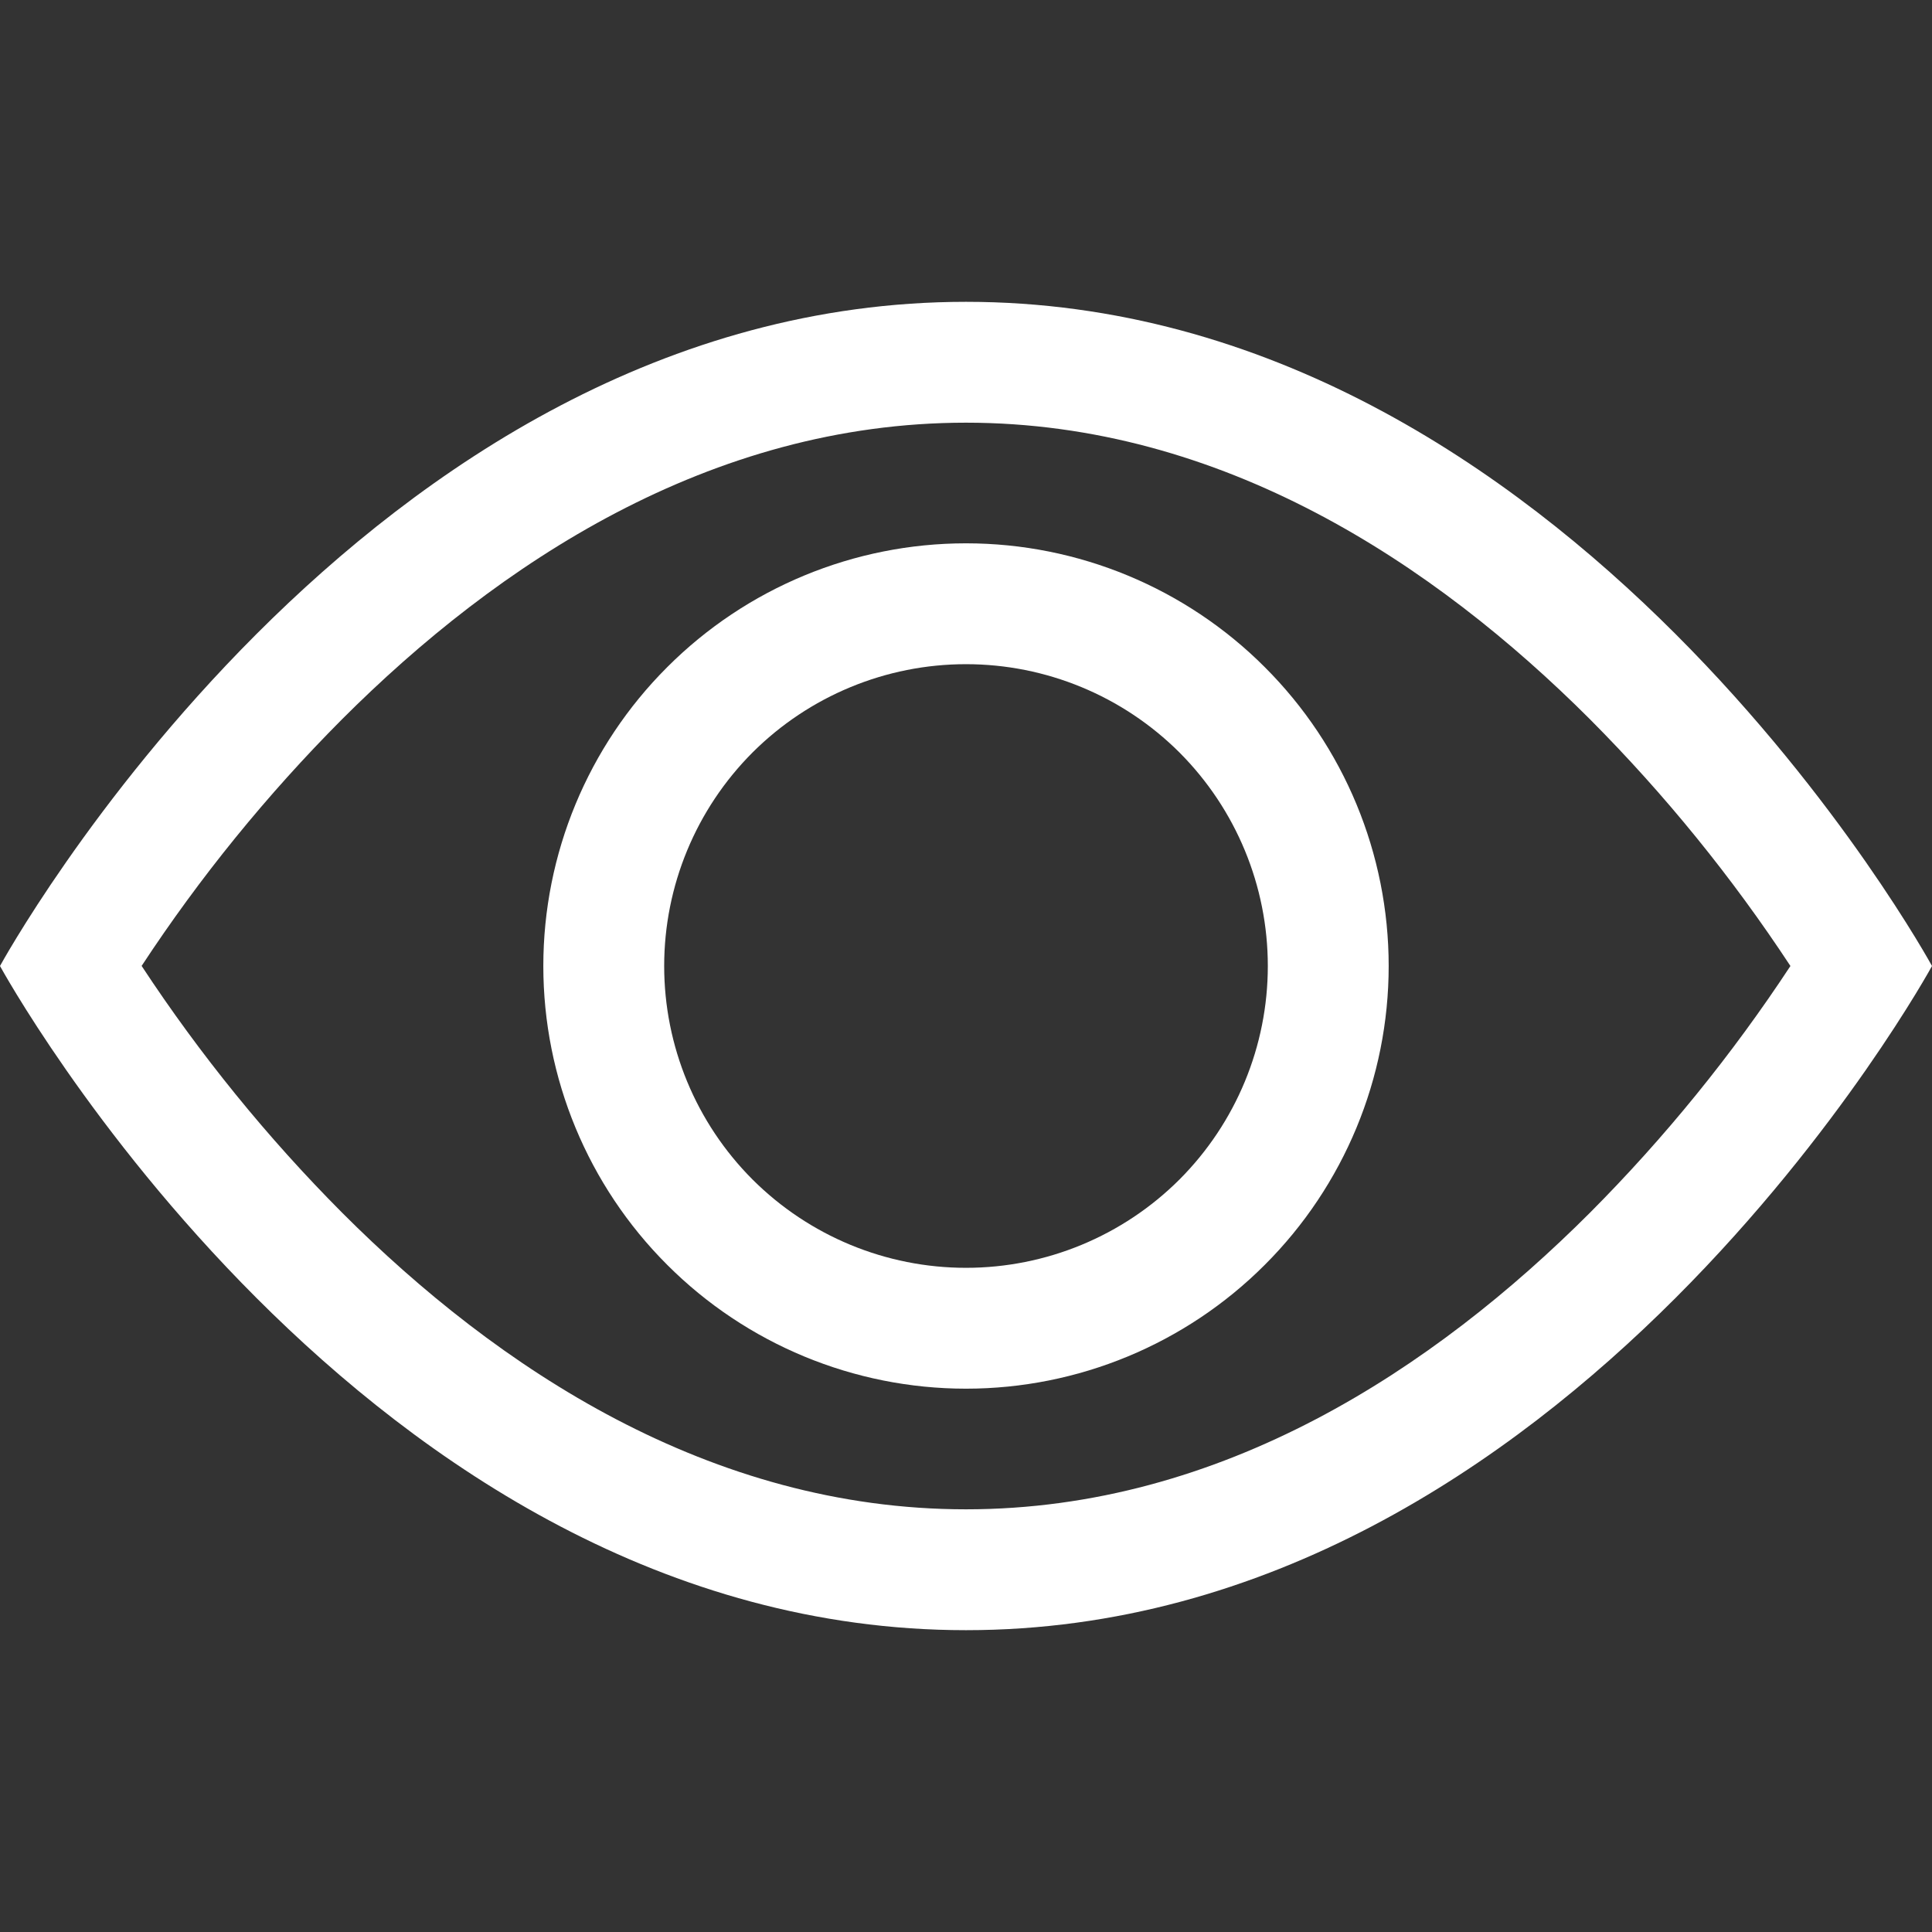
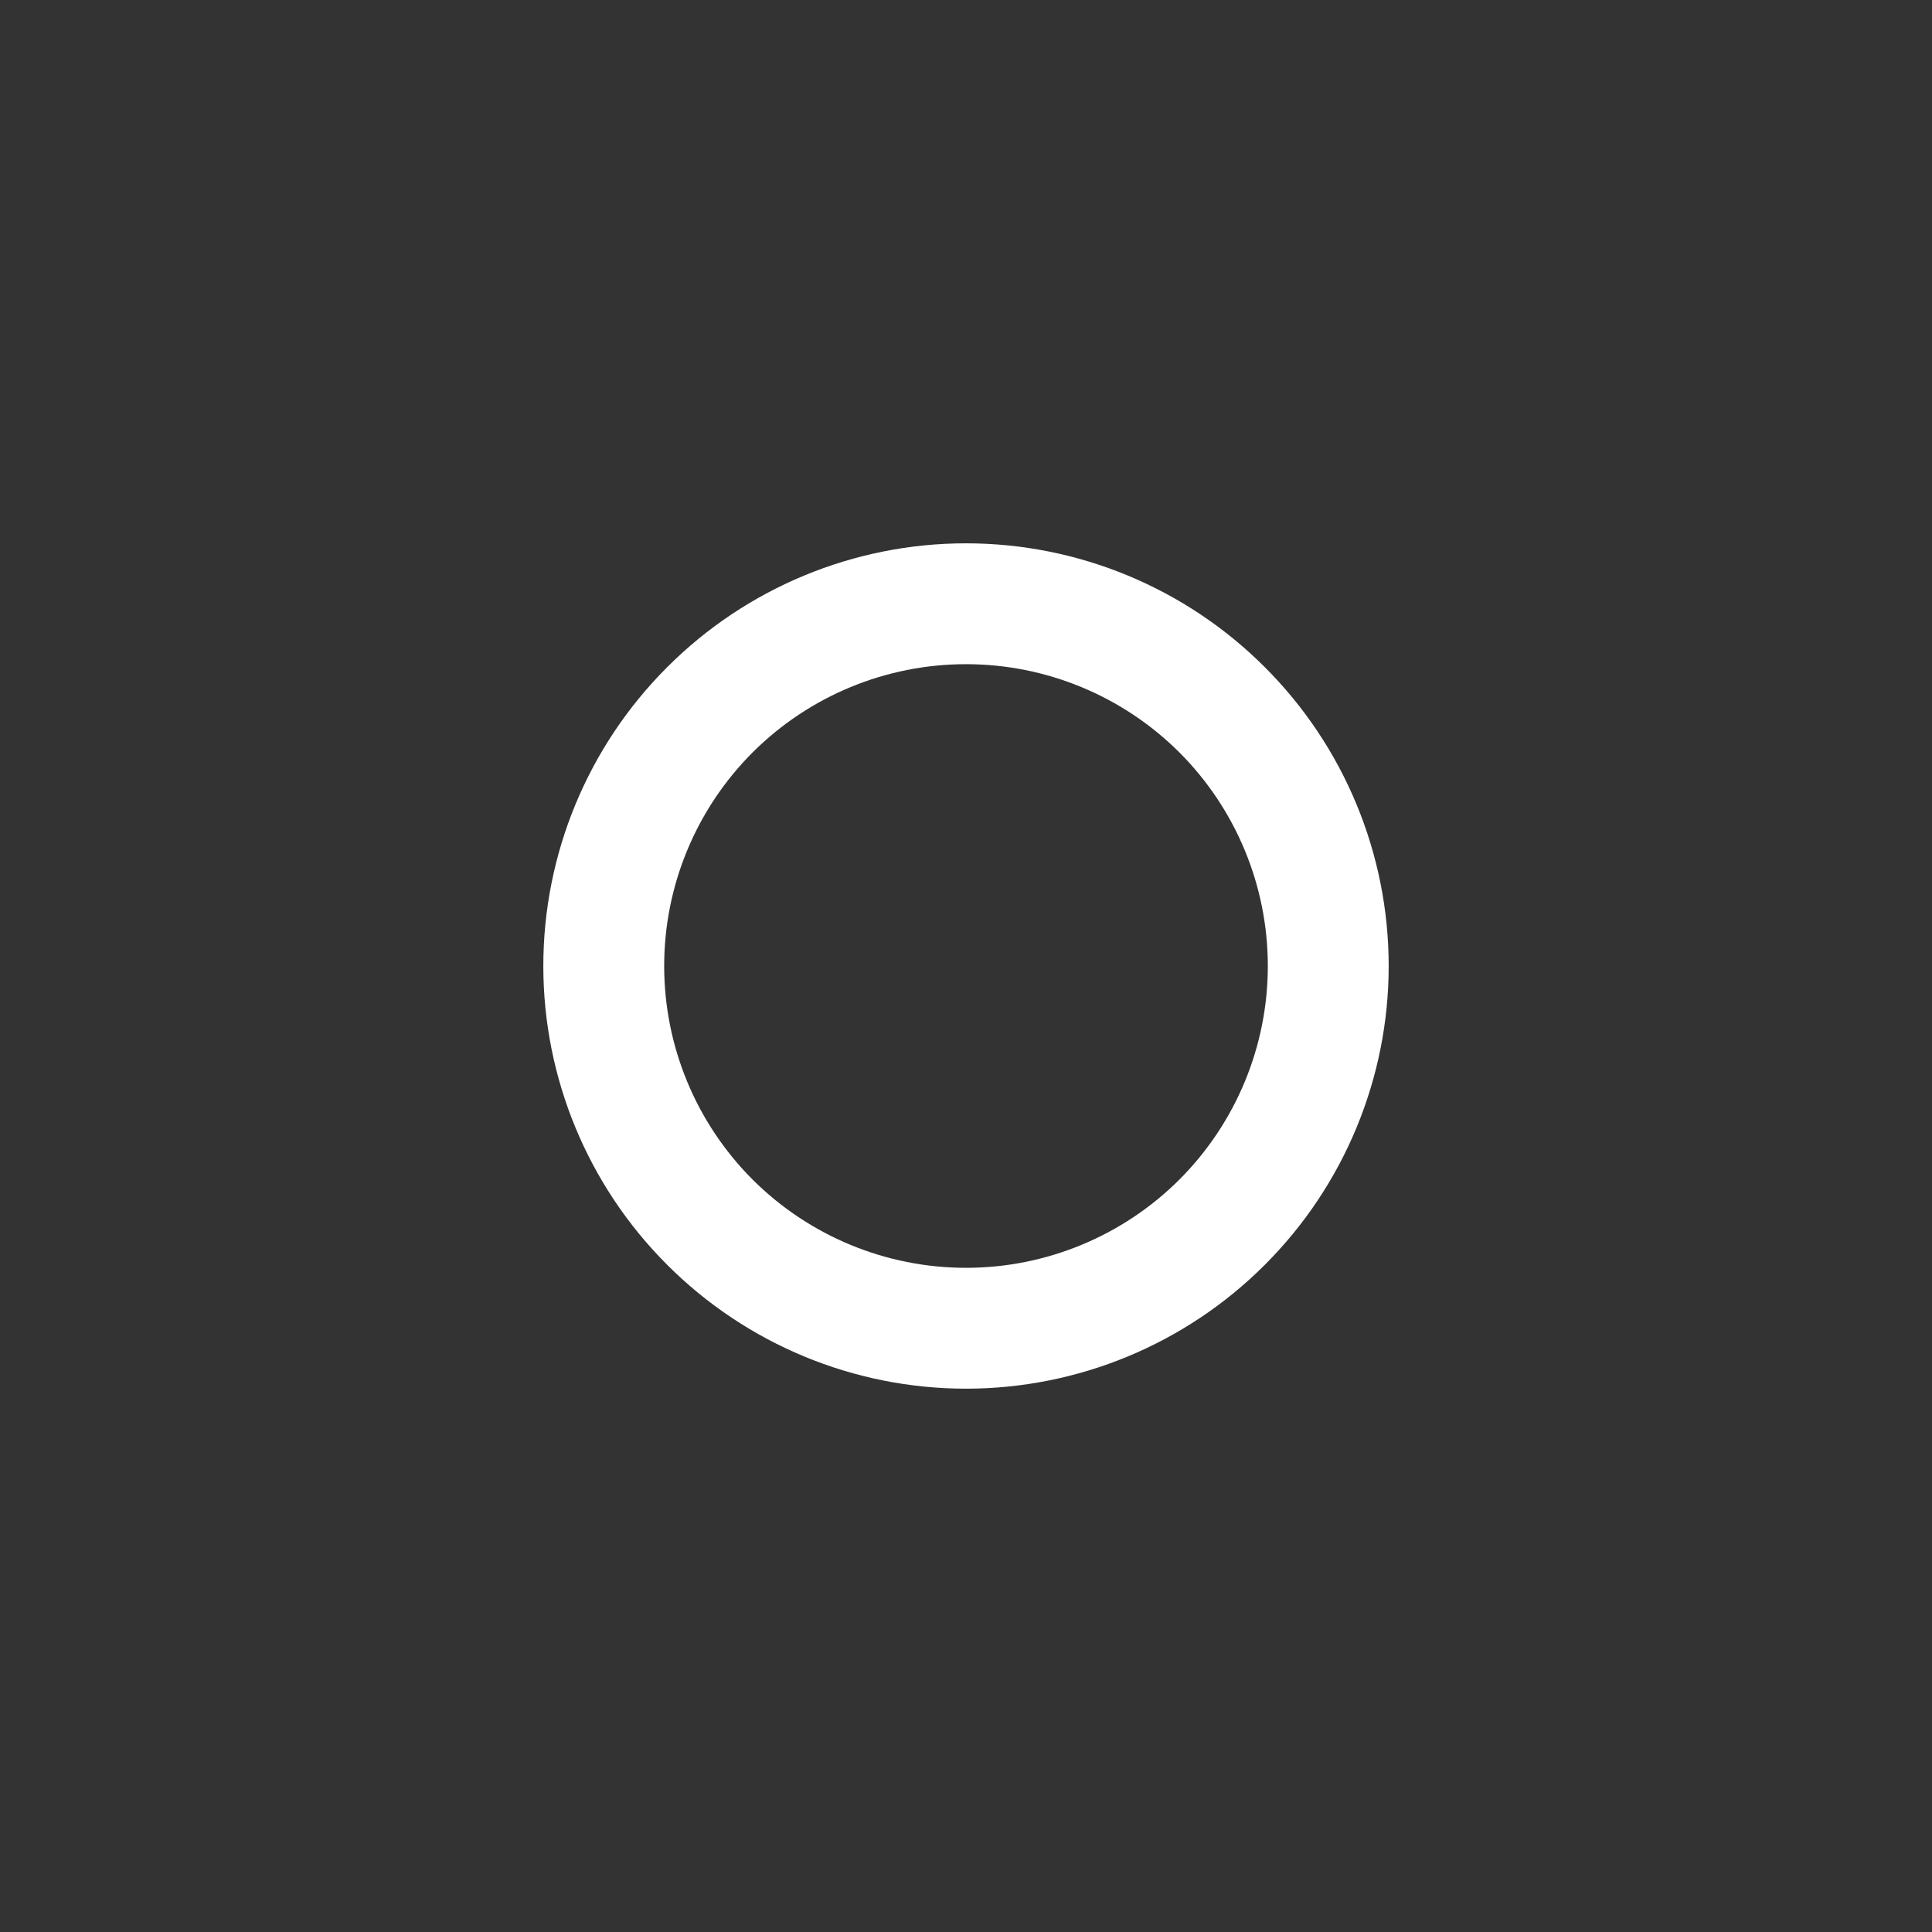
<svg xmlns="http://www.w3.org/2000/svg" width="18" height="18" viewBox="0 0 18 18" fill="none">
  <rect x="0" y="0" width="18" height="18" fill="#333333" stroke="none" />
-   <path fill-rule="evenodd" clip-rule="evenodd" d="M18 9C18 9 14.625 2.812 9 2.812C3.375 2.812 0 9 0 9C0 9 3.375 15.188 9 15.188C14.625 15.188 18 9 18 9ZM1.32 9C1.864 9.827 2.489 10.597 3.187 11.298C4.635 12.748 6.615 14.062 9 14.062C11.385 14.062 13.364 12.748 14.814 11.298C15.512 10.597 16.137 9.827 16.681 9C16.137 8.173 15.512 7.403 14.814 6.702C13.364 5.252 11.384 3.938 9 3.938C6.615 3.938 4.636 5.252 3.186 6.702C2.488 7.403 1.862 8.173 1.319 9H1.32Z" fill="white" />
  <path fill-rule="evenodd" clip-rule="evenodd" d="M9 6.188C8.254 6.188 7.539 6.484 7.011 7.011C6.484 7.539 6.188 8.254 6.188 9C6.188 9.746 6.484 10.461 7.011 10.989C7.539 11.516 8.254 11.812 9 11.812C9.746 11.812 10.461 11.516 10.989 10.989C11.516 10.461 11.812 9.746 11.812 9C11.812 8.254 11.516 7.539 10.989 7.011C10.461 6.484 9.746 6.188 9 6.188ZM5.062 9C5.062 7.956 5.477 6.954 6.216 6.216C6.954 5.477 7.956 5.062 9 5.062C10.044 5.062 11.046 5.477 11.784 6.216C12.523 6.954 12.938 7.956 12.938 9C12.938 10.044 12.523 11.046 11.784 11.784C11.046 12.523 10.044 12.938 9 12.938C7.956 12.938 6.954 12.523 6.216 11.784C5.477 11.046 5.062 10.044 5.062 9Z" fill="white" />
</svg>